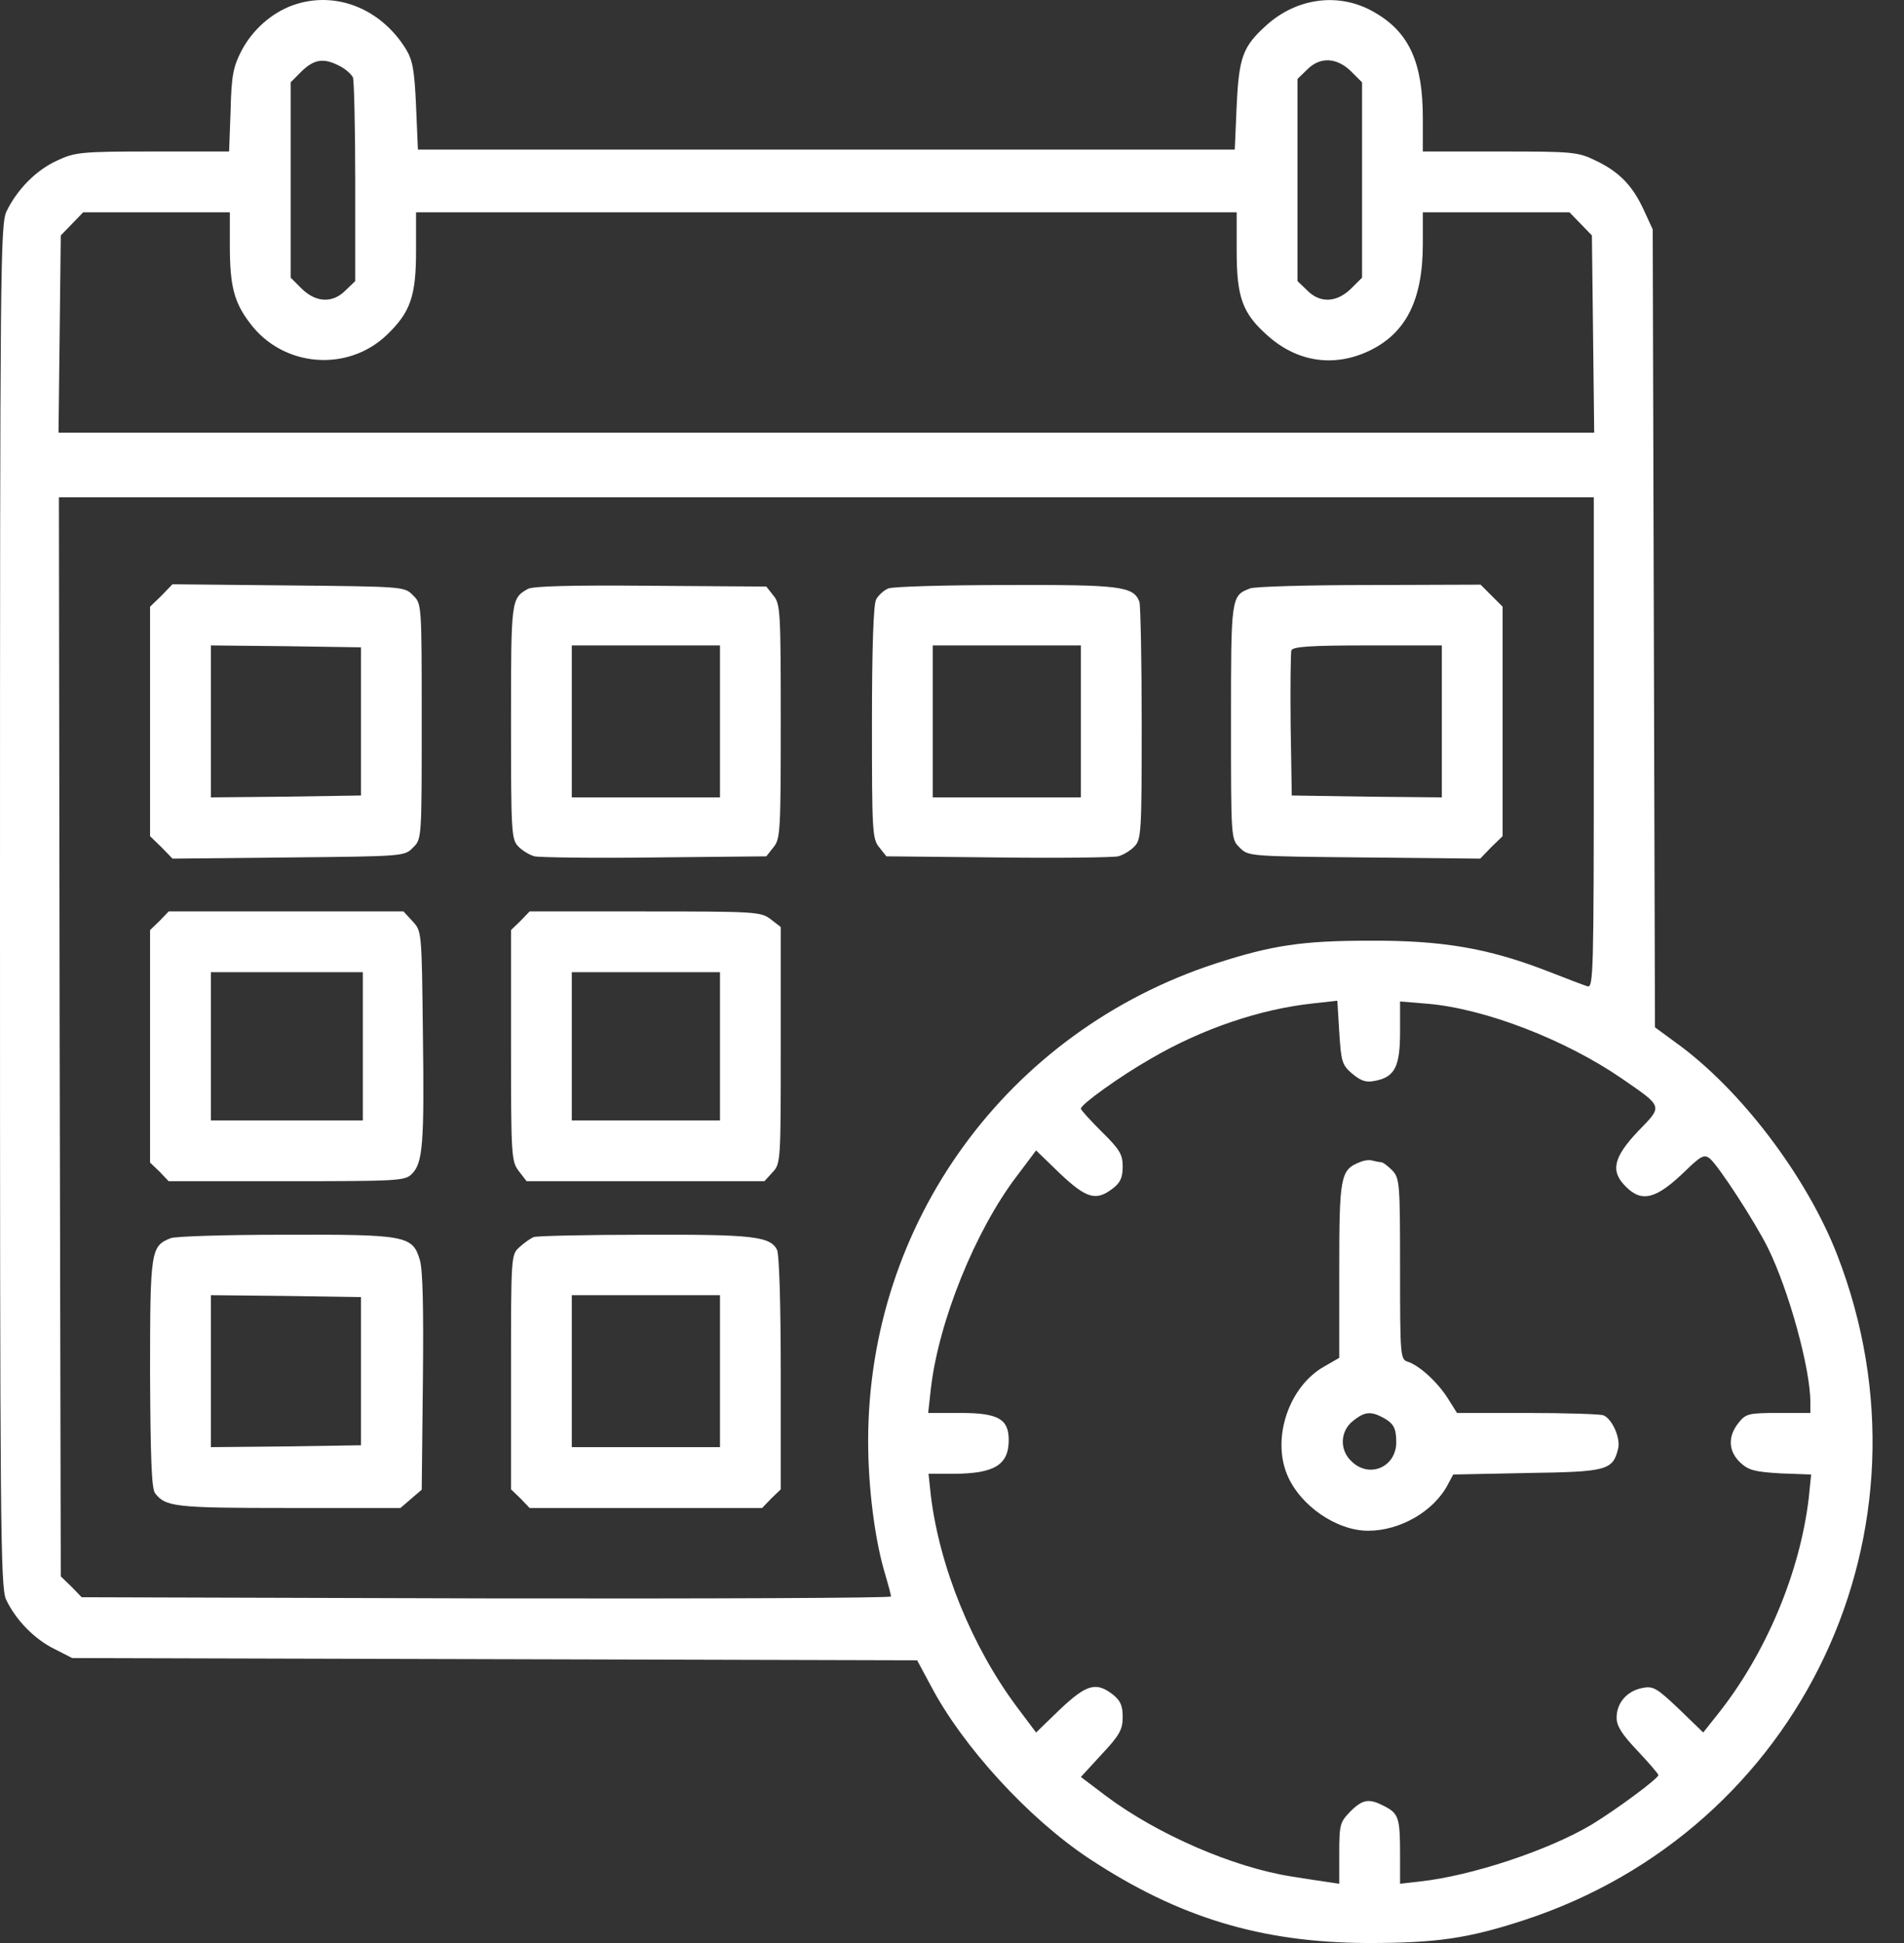
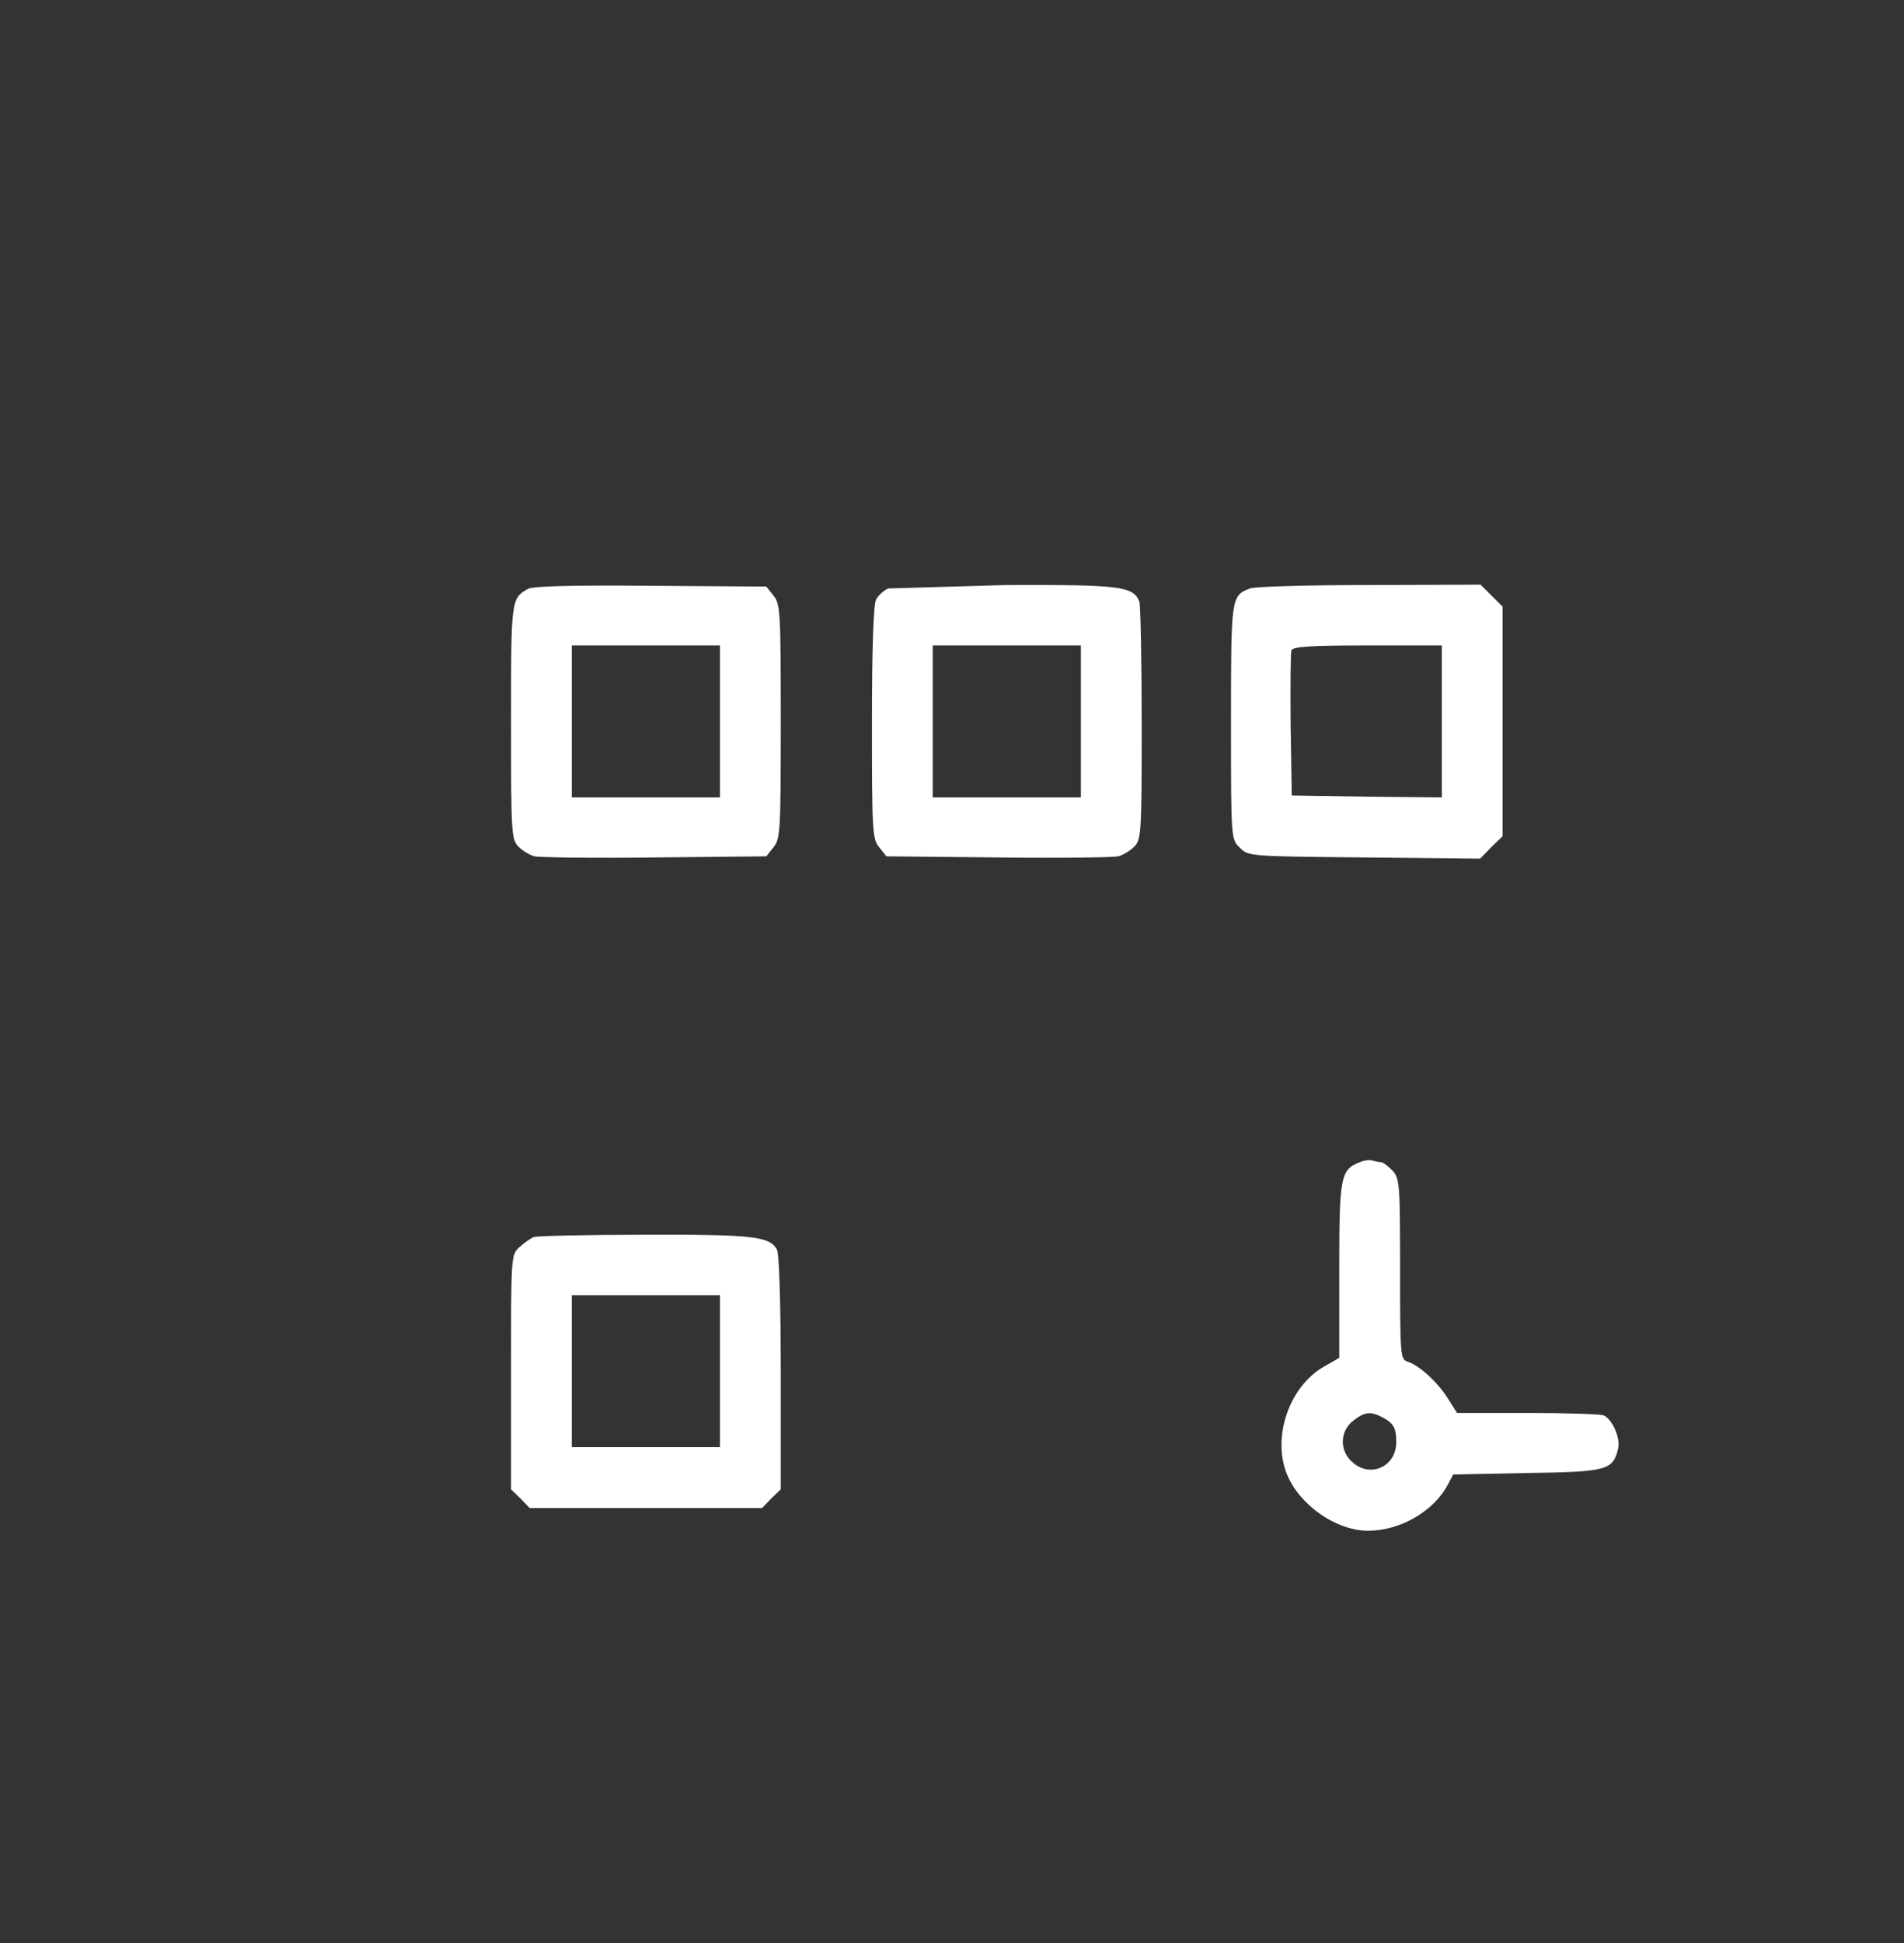
<svg xmlns="http://www.w3.org/2000/svg" width="49" height="50" viewBox="0 0 49 50" fill="none">
  <rect x="0" y="0" width="49" height="50" fill="#333333" stroke="none" />
-   <path d="M7.539 0.134C6.991 0.33 6.492 0.77 6.209 1.317C6.003 1.718 5.955 1.953 5.935 2.842L5.896 3.898H3.931C2.073 3.898 1.926 3.918 1.467 4.133C0.929 4.378 0.44 4.876 0.166 5.443C0.01 5.786 0 6.851 0 23.307C0 39.254 0.01 40.838 0.156 41.161C0.401 41.679 0.88 42.178 1.398 42.432L1.858 42.667L12.73 42.696L23.603 42.725L23.955 43.38C24.776 44.945 26.478 46.803 28.032 47.829C30.33 49.345 32.462 49.99 35.2 50C36.969 50 37.781 49.883 39.218 49.413C46.365 47.077 50.013 39.352 47.285 32.303C46.502 30.279 44.782 28.01 43.11 26.817L42.591 26.436L42.562 16.169L42.533 5.903L42.308 5.414C42.014 4.769 41.663 4.417 41.066 4.133C40.606 3.908 40.479 3.898 38.602 3.898H36.617V3.038C36.617 1.61 36.265 0.838 35.395 0.33C34.495 -0.208 33.391 -0.071 32.589 0.652C31.983 1.2 31.885 1.464 31.826 2.725L31.777 3.85H21.266H10.755L10.707 2.725C10.667 1.796 10.618 1.542 10.443 1.258C9.787 0.203 8.614 -0.247 7.539 0.134ZM8.741 1.698C8.898 1.777 9.044 1.914 9.083 1.992C9.113 2.08 9.142 3.292 9.142 4.69V7.233L8.898 7.467C8.565 7.81 8.135 7.79 7.763 7.428L7.48 7.145V4.632V2.119L7.763 1.835C8.086 1.522 8.331 1.483 8.741 1.698ZM34.769 1.835L35.053 2.119V4.632V7.145L34.769 7.428C34.398 7.79 33.968 7.81 33.635 7.467L33.391 7.233V4.632V2.031L33.635 1.796C33.968 1.454 34.398 1.474 34.769 1.835ZM5.915 6.314C5.915 7.36 6.023 7.78 6.434 8.318C7.284 9.452 8.947 9.589 9.963 8.611C10.56 8.034 10.707 7.624 10.707 6.46V5.463H21.266H31.826V6.46C31.826 7.673 31.983 8.074 32.638 8.65C33.391 9.315 34.319 9.452 35.209 9.041C36.177 8.592 36.617 7.731 36.617 6.274V5.463H38.504H40.391L40.685 5.766L40.968 6.059L40.998 8.601L41.027 11.134H21.266H1.506L1.535 8.601L1.564 6.059L1.848 5.766L2.141 5.463H4.028H5.915V6.314ZM41.017 19.113C41.017 25.087 41.007 25.429 40.851 25.38C40.753 25.351 40.274 25.165 39.795 24.979C38.299 24.402 37.116 24.197 35.248 24.207C33.518 24.207 32.736 24.324 31.288 24.793C25.921 26.544 22.342 31.462 22.342 37.084C22.342 38.296 22.518 39.655 22.782 40.516C22.86 40.78 22.929 41.034 22.929 41.083C22.929 41.122 18.245 41.142 12.515 41.132L2.102 41.102L1.838 40.829L1.564 40.565L1.535 26.68L1.516 12.796H21.266H41.017V19.113ZM34.799 27.629C35.023 27.814 35.151 27.863 35.385 27.814C35.894 27.717 36.031 27.453 36.031 26.553V25.771L36.744 25.83C38.221 25.957 40.294 26.759 41.741 27.756C42.816 28.499 42.797 28.45 42.151 29.115C41.516 29.79 41.438 30.142 41.848 30.543C42.259 30.953 42.63 30.855 43.383 30.122C43.775 29.741 43.862 29.702 43.999 29.809C44.224 29.995 45.153 31.422 45.495 32.107C46.033 33.192 46.59 35.216 46.59 36.077V36.36H45.769C44.997 36.36 44.928 36.38 44.742 36.614C44.459 36.966 44.478 37.348 44.791 37.641C45.006 37.837 45.163 37.876 45.828 37.915L46.61 37.944L46.551 38.531C46.326 40.467 45.437 42.589 44.166 44.163L43.833 44.583L43.207 43.977C42.63 43.429 42.542 43.38 42.259 43.439C41.868 43.517 41.604 43.821 41.604 44.202C41.604 44.417 41.741 44.632 42.142 45.053C42.435 45.365 42.679 45.649 42.679 45.678C42.679 45.766 41.623 46.548 40.968 46.949C39.854 47.614 37.879 48.269 36.549 48.416L36.031 48.475V47.702C36.031 46.783 35.992 46.666 35.63 46.48C35.239 46.275 35.072 46.294 34.75 46.617C34.486 46.891 34.466 46.949 34.466 47.693V48.475L34.202 48.436C34.046 48.416 33.625 48.348 33.244 48.289C31.738 48.054 29.783 47.204 28.463 46.216L27.817 45.727L28.355 45.141C28.815 44.652 28.893 44.505 28.893 44.182C28.893 43.889 28.834 43.762 28.639 43.605C28.209 43.273 27.964 43.341 27.28 43.987L26.664 44.583L26.165 43.918C25.021 42.383 24.18 40.33 23.955 38.482L23.896 37.925H24.522C25.588 37.925 25.96 37.7 25.96 37.054C25.96 36.517 25.686 36.36 24.728 36.36H23.887L23.955 35.744C24.151 34.014 25.099 31.667 26.165 30.269L26.664 29.604L27.28 30.2C27.964 30.846 28.209 30.914 28.639 30.582C28.834 30.435 28.893 30.298 28.893 30.015C28.893 29.711 28.815 29.575 28.355 29.125C28.062 28.831 27.817 28.567 27.817 28.528C27.817 28.421 28.805 27.707 29.626 27.238C30.936 26.475 32.423 25.967 33.801 25.82L34.417 25.752L34.466 26.563C34.515 27.316 34.535 27.404 34.799 27.629Z" fill="white" />
-   <path d="M4.155 15.329L3.862 15.612V18.565V21.518L4.155 21.801L4.439 22.095L7.421 22.065C10.384 22.036 10.413 22.036 10.628 21.811C10.853 21.596 10.853 21.586 10.853 18.565C10.853 15.544 10.853 15.534 10.628 15.319C10.413 15.094 10.384 15.094 7.421 15.065L4.439 15.035L4.155 15.329ZM9.289 18.565V20.471L7.363 20.501L5.427 20.52V18.565V16.609L7.363 16.629L9.289 16.658V18.565Z" fill="white" />
  <path d="M13.591 15.152C13.151 15.397 13.151 15.426 13.151 18.584C13.151 21.449 13.161 21.606 13.347 21.791C13.454 21.899 13.64 22.007 13.757 22.036C13.884 22.065 15.273 22.085 16.847 22.065L19.721 22.036L19.907 21.801C20.083 21.586 20.093 21.381 20.093 18.565C20.093 15.749 20.083 15.544 19.907 15.329L19.721 15.094L16.749 15.074C14.706 15.055 13.728 15.084 13.591 15.152ZM18.529 18.565V20.52H16.622H14.715V18.565V16.609H16.622H18.529V18.565Z" fill="white" />
-   <path d="M22.86 15.143C22.743 15.192 22.606 15.319 22.547 15.426C22.479 15.553 22.44 16.678 22.44 18.594C22.44 21.381 22.449 21.586 22.625 21.801L22.811 22.036L25.686 22.065C27.26 22.085 28.648 22.065 28.776 22.036C28.893 22.007 29.079 21.899 29.186 21.791C29.372 21.606 29.382 21.449 29.382 18.624C29.382 16.991 29.352 15.573 29.323 15.485C29.167 15.084 28.834 15.045 25.891 15.055C24.346 15.055 22.977 15.094 22.86 15.143ZM27.817 18.565V20.52H25.911H24.004V18.565V16.609H25.911H27.817V18.565Z" fill="white" />
+   <path d="M22.86 15.143C22.743 15.192 22.606 15.319 22.547 15.426C22.479 15.553 22.44 16.678 22.44 18.594C22.44 21.381 22.449 21.586 22.625 21.801L22.811 22.036L25.686 22.065C27.26 22.085 28.648 22.065 28.776 22.036C28.893 22.007 29.079 21.899 29.186 21.791C29.372 21.606 29.382 21.449 29.382 18.624C29.382 16.991 29.352 15.573 29.323 15.485C29.167 15.084 28.834 15.045 25.891 15.055ZM27.817 18.565V20.52H25.911H24.004V18.565V16.609H25.911H27.817V18.565Z" fill="white" />
  <path d="M32.168 15.143C31.68 15.329 31.68 15.368 31.68 18.575C31.68 21.586 31.68 21.596 31.904 21.811C32.12 22.036 32.149 22.036 35.111 22.065L38.094 22.095L38.377 21.801L38.67 21.518V18.565V15.612L38.387 15.329L38.103 15.045L35.229 15.055C33.655 15.055 32.276 15.094 32.168 15.143ZM37.106 18.565V20.52L35.18 20.501L33.244 20.471L33.215 18.663C33.205 17.675 33.215 16.805 33.234 16.736C33.273 16.639 33.733 16.609 35.2 16.609H37.106V18.565Z" fill="white" />
-   <path d="M4.107 23.698L3.862 23.933V26.925V29.917L4.107 30.151L4.341 30.396H7.382C10.247 30.396 10.423 30.386 10.599 30.21C10.883 29.927 10.922 29.438 10.883 26.563C10.853 23.962 10.853 23.962 10.618 23.708L10.384 23.454H7.363H4.341L4.107 23.698ZM9.338 26.925V28.831H7.382H5.427V26.925V25.018H7.382H9.338V26.925Z" fill="white" />
-   <path d="M13.395 23.698L13.151 23.933V26.905C13.151 29.77 13.161 29.887 13.356 30.142L13.552 30.396H16.612H19.673L19.878 30.171C20.093 29.946 20.093 29.887 20.093 26.905V23.855L19.839 23.659C19.585 23.463 19.467 23.454 16.602 23.454H13.63L13.395 23.698ZM18.529 26.925V28.831H16.622H14.715V26.925V25.018H16.622H18.529V26.925Z" fill="white" />
-   <path d="M4.39 31.863C3.882 32.068 3.862 32.166 3.862 35.334C3.872 37.485 3.901 38.306 3.989 38.423C4.263 38.775 4.478 38.805 7.421 38.805H10.306L10.579 38.57L10.853 38.335L10.883 35.558C10.902 33.691 10.883 32.674 10.804 32.42C10.618 31.794 10.443 31.765 7.314 31.774C5.818 31.774 4.498 31.814 4.39 31.863ZM9.289 35.285V37.191L7.363 37.221L5.427 37.24V35.285V33.329L7.363 33.349L9.289 33.378V35.285Z" fill="white" />
  <path d="M13.738 31.833C13.659 31.863 13.493 31.98 13.376 32.087C13.151 32.283 13.151 32.303 13.151 35.304V38.325L13.395 38.56L13.63 38.805H16.622H19.614L19.849 38.56L20.093 38.325V35.334C20.093 33.564 20.054 32.263 19.995 32.156C19.809 31.814 19.369 31.765 16.583 31.774C15.097 31.774 13.816 31.804 13.738 31.833ZM18.529 35.285V37.24H16.622H14.715V35.285V33.329H16.622H18.529V35.285Z" fill="white" />
  <path d="M34.994 29.907C34.495 30.102 34.466 30.279 34.466 32.694V34.942L34.075 35.167C33.175 35.676 32.726 36.996 33.127 37.954C33.459 38.746 34.398 39.391 35.209 39.391C36.031 39.391 36.901 38.893 37.263 38.198L37.399 37.944L39.296 37.905C41.359 37.876 41.506 37.837 41.643 37.279C41.711 37.005 41.486 36.507 41.262 36.419C41.174 36.389 40.294 36.36 39.296 36.36H37.497L37.263 35.989C36.999 35.568 36.529 35.138 36.226 35.04C36.04 34.982 36.031 34.894 36.031 32.654C36.031 30.454 36.021 30.327 35.835 30.122C35.718 30.005 35.591 29.907 35.542 29.907C35.503 29.907 35.405 29.887 35.327 29.868C35.258 29.838 35.102 29.858 34.994 29.907ZM35.571 36.468C35.864 36.624 35.933 36.742 35.933 37.113C35.933 37.749 35.248 38.052 34.789 37.612C34.466 37.318 34.486 36.83 34.818 36.566C35.111 36.331 35.268 36.311 35.571 36.468Z" fill="white" />
</svg>